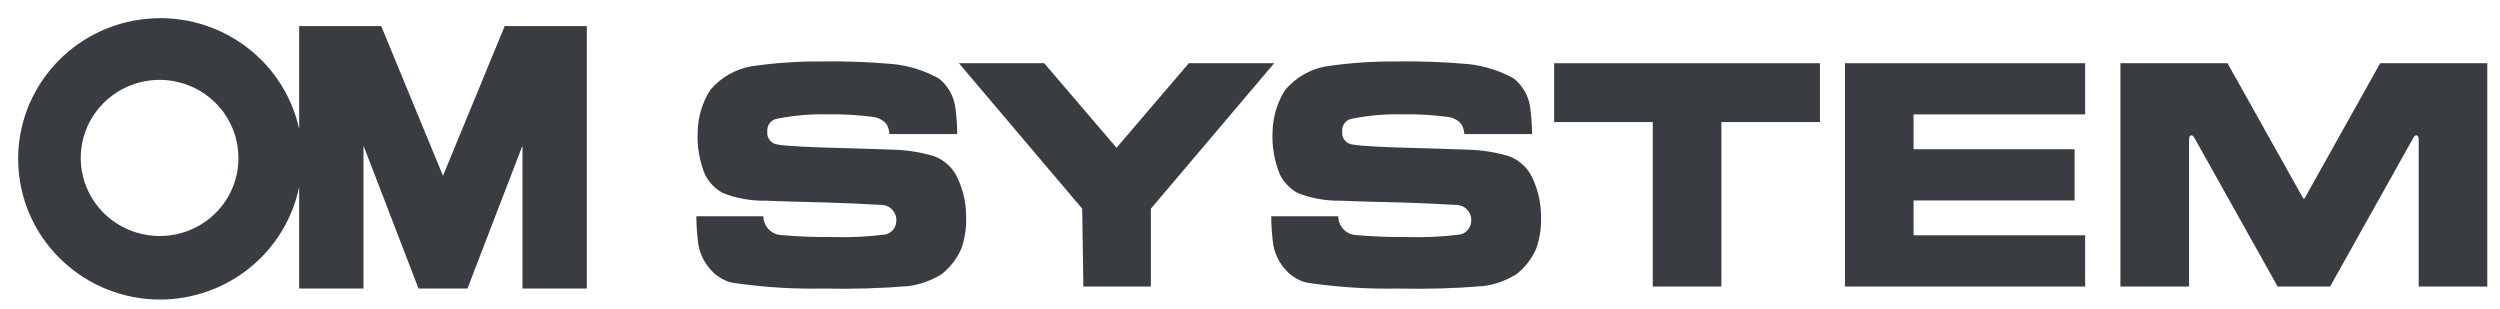
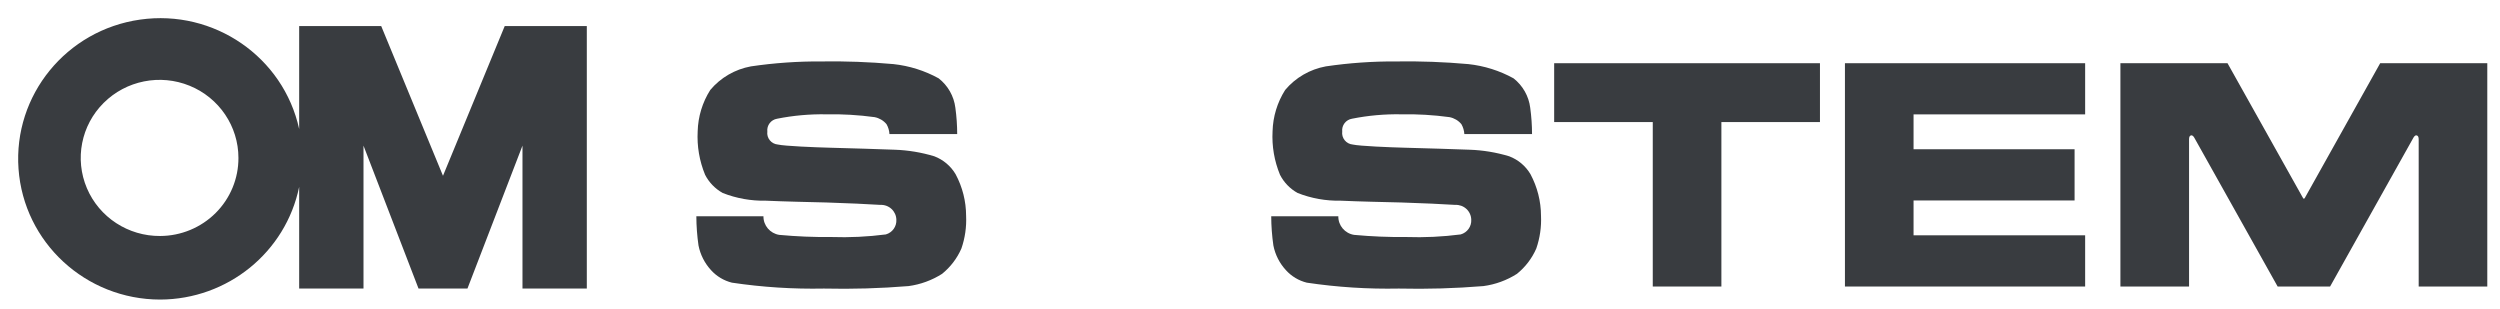
<svg xmlns="http://www.w3.org/2000/svg" width="243" height="30">
  <path fill="#393C40" transform="translate(1.765 1.765)" d="M41.293 15.322L35.288 0.768L27.314 0.768L27.314 10.773C25.776 3.763 19.027 -0.878 11.855 0.14C4.682 1.158 -0.477 7.489 0.035 14.644C0.548 21.8 6.558 27.347 13.804 27.353C20.36 27.333 26.001 22.759 27.314 16.4L27.314 26.282L33.567 26.282L33.567 12.391L38.915 26.281L43.672 26.281L49.02 12.391L49.02 26.281L55.273 26.281L55.273 0.768L47.294 0.768L41.293 15.322ZM13.804 21.173C10.699 21.196 7.886 19.362 6.682 16.529C5.478 13.695 6.119 10.423 8.307 8.241C10.494 6.059 13.795 5.399 16.666 6.57C19.537 7.741 21.411 10.512 21.411 13.585C21.418 15.59 20.621 17.516 19.195 18.939C17.768 20.362 15.829 21.165 13.804 21.173Z" />
  <path fill="#393C40" transform="translate(67.685 5.964)" d="M18.771 7.069L25.354 7.069C25.353 6.215 25.294 5.361 25.177 4.514C25.038 3.385 24.455 2.356 23.554 1.651C22.195 0.903 20.699 0.432 19.153 0.266C16.831 0.059 14.5 -0.027 12.17 0.008C9.871 -0.008 7.575 0.153 5.302 0.488C3.755 0.772 2.358 1.583 1.353 2.781C0.589 3.987 0.167 5.374 0.129 6.797C0.052 8.242 0.298 9.685 0.85 11.025C1.231 11.769 1.827 12.385 2.562 12.794C3.892 13.318 5.314 13.572 6.745 13.543C8.634 13.629 10.861 13.672 12.66 13.718C14.486 13.775 16.908 13.881 17.885 13.951C18.286 13.932 18.677 14.074 18.97 14.345C19.263 14.616 19.433 14.992 19.441 15.389C19.481 16.045 19.056 16.64 18.419 16.822C16.66 17.05 14.886 17.134 13.114 17.074C11.426 17.092 9.738 17.022 8.057 16.866C7.163 16.724 6.51 15.954 6.522 15.058L0 15.058C0.004 16.009 0.074 16.958 0.21 17.899C0.388 18.795 0.811 19.626 1.433 20.3C1.971 20.894 2.676 21.315 3.457 21.511C6.415 21.952 9.406 22.143 12.397 22.084C15.142 22.147 17.888 22.067 20.624 21.844C21.786 21.688 22.899 21.281 23.885 20.654C24.702 19.992 25.347 19.146 25.765 18.187C26.116 17.168 26.271 16.094 26.221 15.018C26.219 13.606 25.868 12.215 25.199 10.968C24.729 10.172 23.999 9.558 23.13 9.227C21.881 8.849 20.587 8.634 19.281 8.589C18.193 8.545 14.679 8.436 12.967 8.393C11.567 8.357 8.598 8.238 7.921 8.084C7.615 8.058 7.333 7.909 7.14 7.672C6.947 7.435 6.86 7.13 6.9 6.828C6.829 6.225 7.249 5.673 7.854 5.575C9.42 5.263 11.017 5.12 12.614 5.147C14.19 5.118 15.766 5.21 17.327 5.422C17.781 5.51 18.19 5.751 18.484 6.105C18.654 6.4 18.752 6.73 18.771 7.069L18.771 7.069Z" />
-   <path fill="#393C40" transform="translate(93.206 6.145)" d="M15.322 8.22L22.346 0L30.645 0L18.658 14.141L18.658 21.705L12.098 21.705L11.984 14.141L0 0L8.292 0L15.322 8.22Z" />
  <path fill="#393C40" transform="translate(151.065 6.145)" d="M25.835 0L25.835 5.72L16.254 5.72L16.254 21.705L9.584 21.705L9.584 5.72L0 5.72L0 0L25.835 0Z" />
-   <path fill="#393C40" transform="translate(179.328 6.145)" d="M6.669 16.727L23.348 16.727L23.348 21.705L0 21.705L0 0L23.348 0L23.348 4.973L6.669 4.973L6.669 8.362L22.321 8.362L22.321 13.34L6.669 13.34L6.669 16.727Z" />
+   <path fill="#393C40" transform="translate(179.328 6.145)" d="M6.669 16.727L23.348 16.727L23.348 21.705L0 21.705L0 0L23.348 0L23.348 4.973L6.669 4.973L6.669 8.362L22.321 8.362L22.321 13.34L6.669 13.34L6.669 16.727" />
  <path fill="#393C40" transform="translate(206.104 6.145)" d="M17.828 21.705L15.283 21.705L7.222 7.311C7.149 7.174 7.037 6.983 6.874 7.014C6.668 7.058 6.672 7.298 6.672 7.462L6.672 21.705L0 21.705L0 0L10.41 0L17.755 13.113C17.774 13.15 17.799 13.171 17.833 13.164C17.867 13.158 17.891 13.152 17.914 13.113L25.25 0L35.661 0L35.661 21.705L28.992 21.705L28.992 7.462C28.992 7.297 28.992 7.057 28.786 7.014C28.625 6.984 28.512 7.176 28.44 7.311L20.381 21.705L17.828 21.705Z" />
  <path fill="#393C40" transform="translate(123.563 5.964)" d="M18.771 7.069L25.351 7.069C25.35 6.215 25.291 5.361 25.175 4.514C25.036 3.385 24.453 2.357 23.553 1.65C22.195 0.902 20.698 0.431 19.153 0.266C16.832 0.059 14.501 -0.027 12.171 0.008C9.874 -0.008 7.578 0.153 5.306 0.488C3.759 0.772 2.36 1.583 1.354 2.781C0.59 3.987 0.168 5.374 0.13 6.797C0.053 8.242 0.3 9.686 0.853 11.025C1.233 11.77 1.829 12.386 2.564 12.794C3.894 13.318 5.316 13.573 6.746 13.543C8.635 13.629 10.863 13.672 12.657 13.718C14.484 13.775 16.91 13.881 17.887 13.951C18.287 13.931 18.679 14.073 18.972 14.344C19.265 14.615 19.435 14.992 19.443 15.389C19.481 16.045 19.056 16.641 18.418 16.822C16.66 17.05 14.886 17.134 13.114 17.074C11.426 17.092 9.738 17.022 8.057 16.866C7.162 16.727 6.507 15.956 6.522 15.059L0 15.059C0.004 16.009 0.074 16.958 0.21 17.899C0.387 18.796 0.81 19.626 1.433 20.3C1.971 20.894 2.675 21.316 3.457 21.511C6.415 21.952 9.406 22.143 12.398 22.084C15.142 22.147 17.888 22.067 20.624 21.844C21.786 21.688 22.9 21.282 23.885 20.654C24.703 19.993 25.348 19.147 25.766 18.187C26.117 17.169 26.272 16.094 26.223 15.018C26.219 13.606 25.868 12.216 25.2 10.968C24.731 10.171 24.001 9.557 23.131 9.227C21.882 8.849 20.588 8.634 19.282 8.589C18.196 8.545 14.681 8.436 12.968 8.393C11.568 8.357 8.6 8.238 7.92 8.084C7.614 8.056 7.333 7.906 7.141 7.669C6.949 7.432 6.862 7.127 6.901 6.825C6.833 6.221 7.255 5.67 7.861 5.573C9.426 5.262 11.02 5.119 12.616 5.147C14.191 5.118 15.767 5.21 17.328 5.422C17.782 5.51 18.191 5.751 18.485 6.105C18.654 6.4 18.752 6.73 18.771 7.069Z" />
</svg>